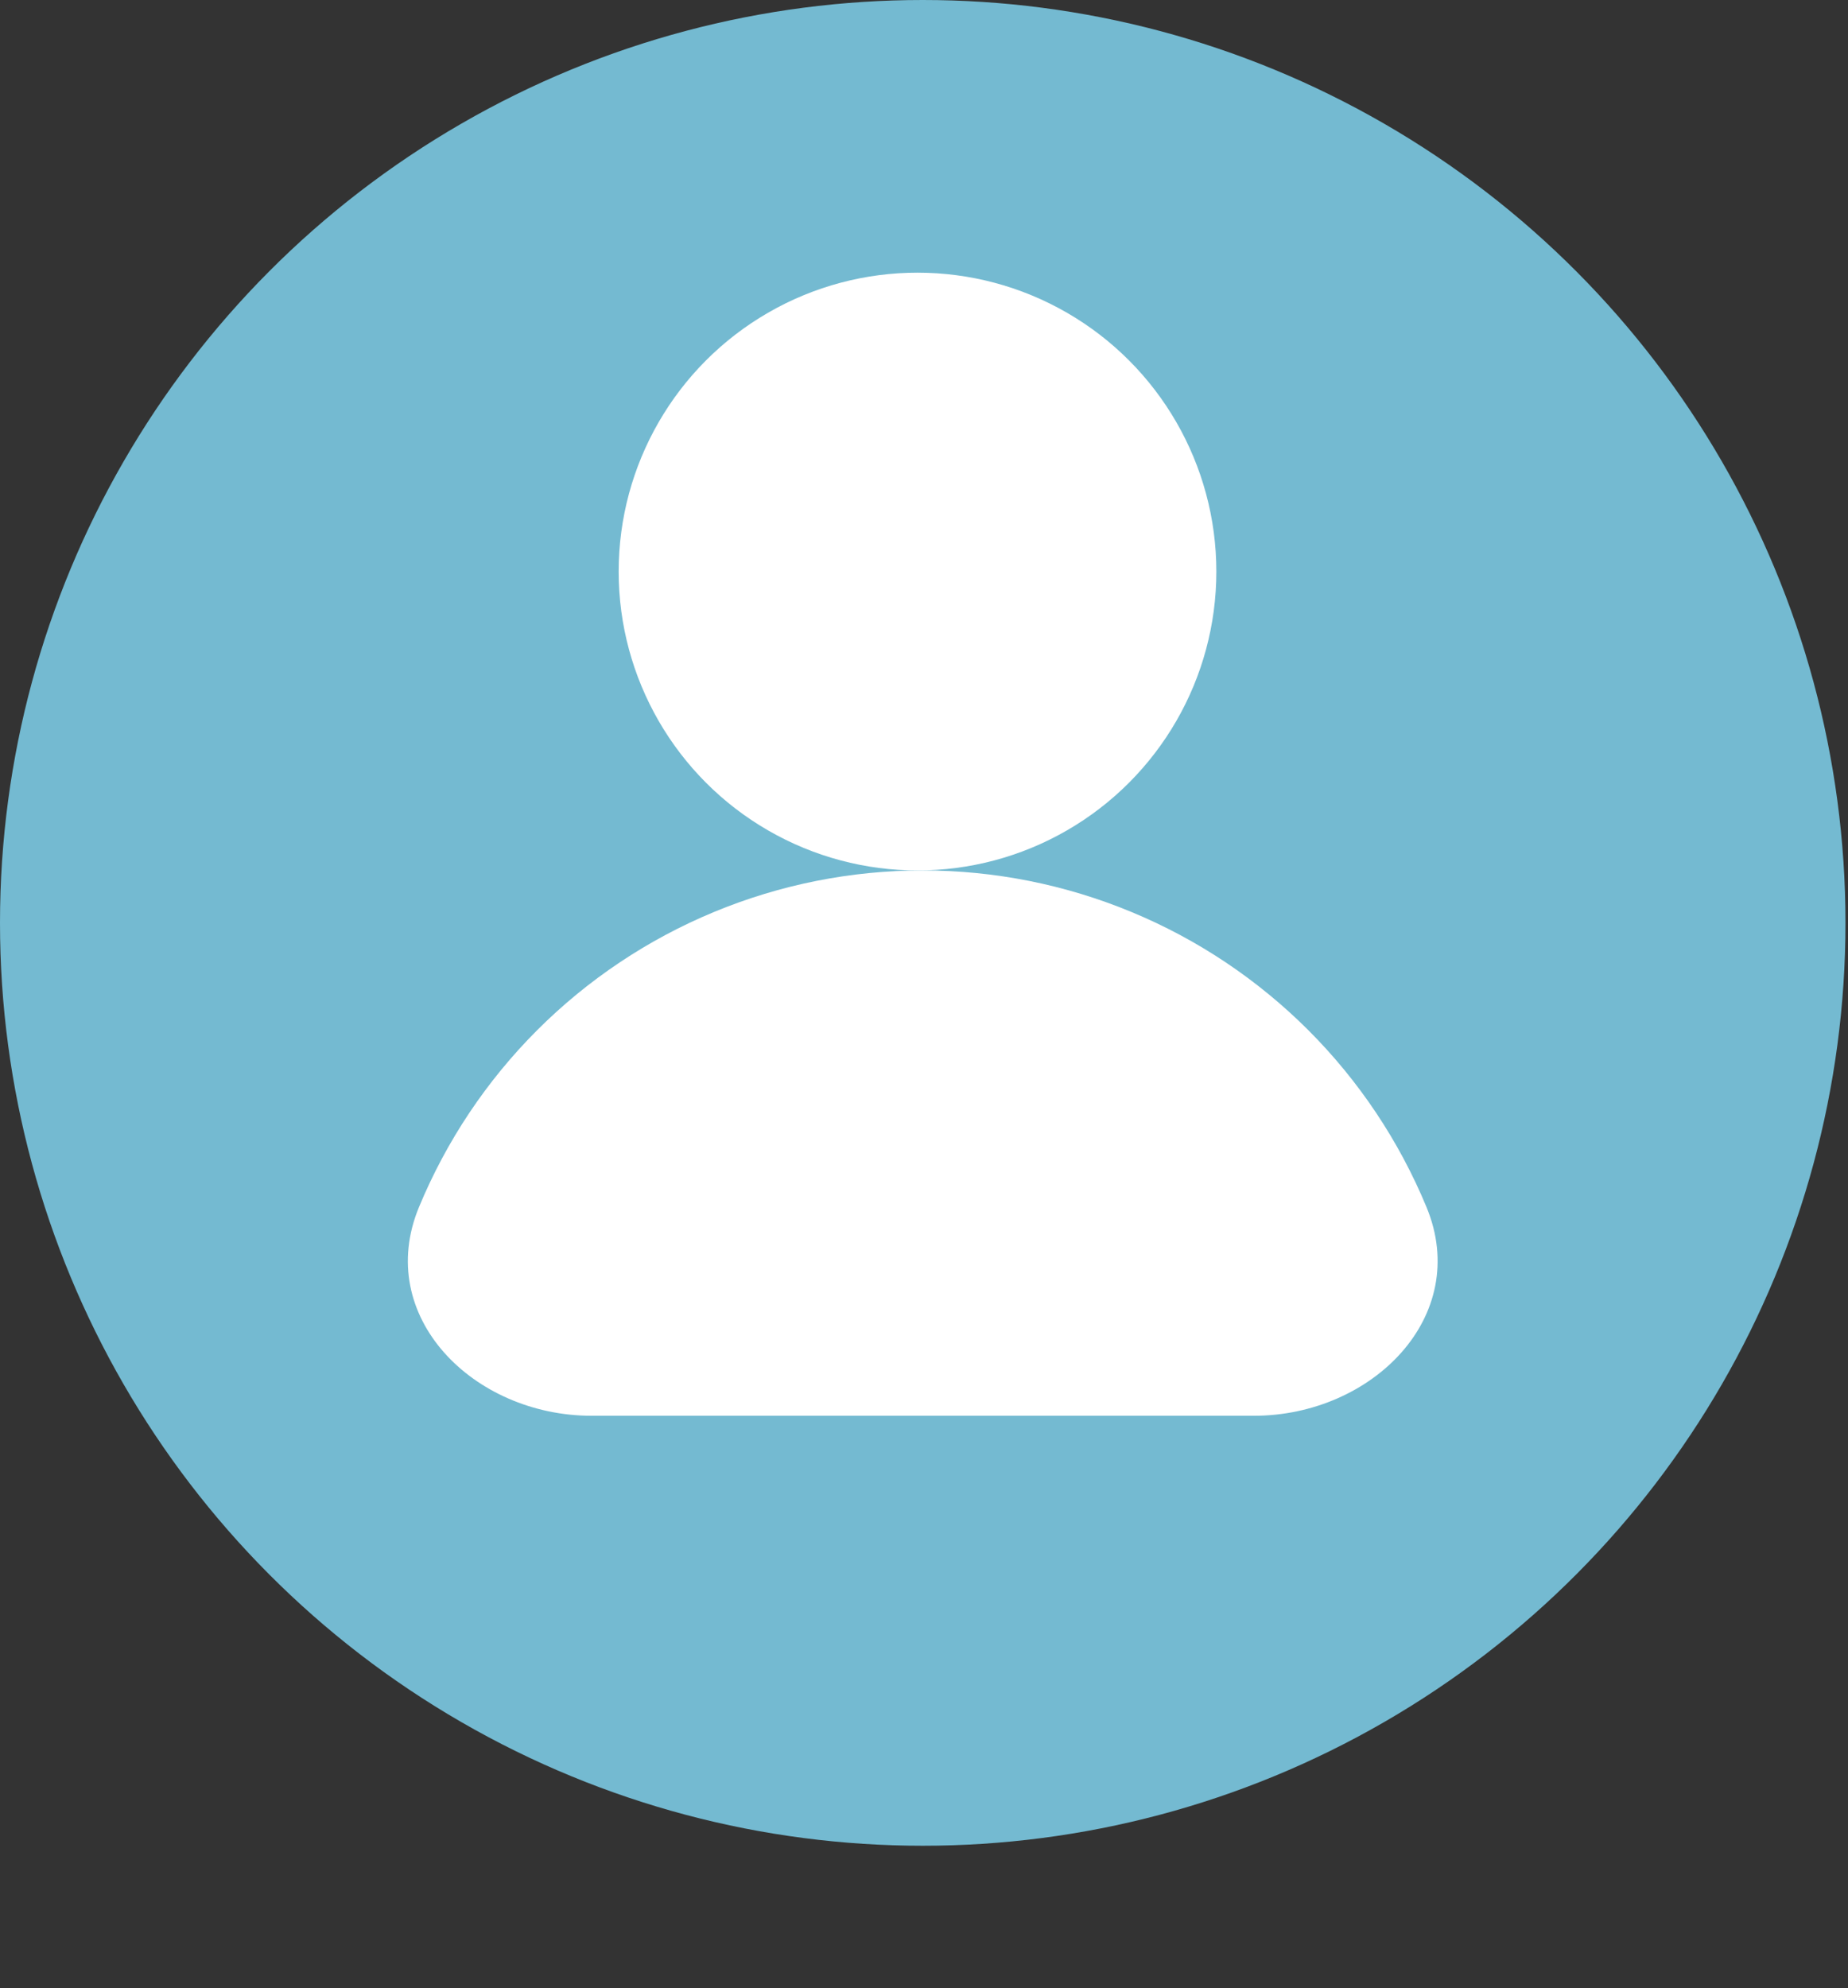
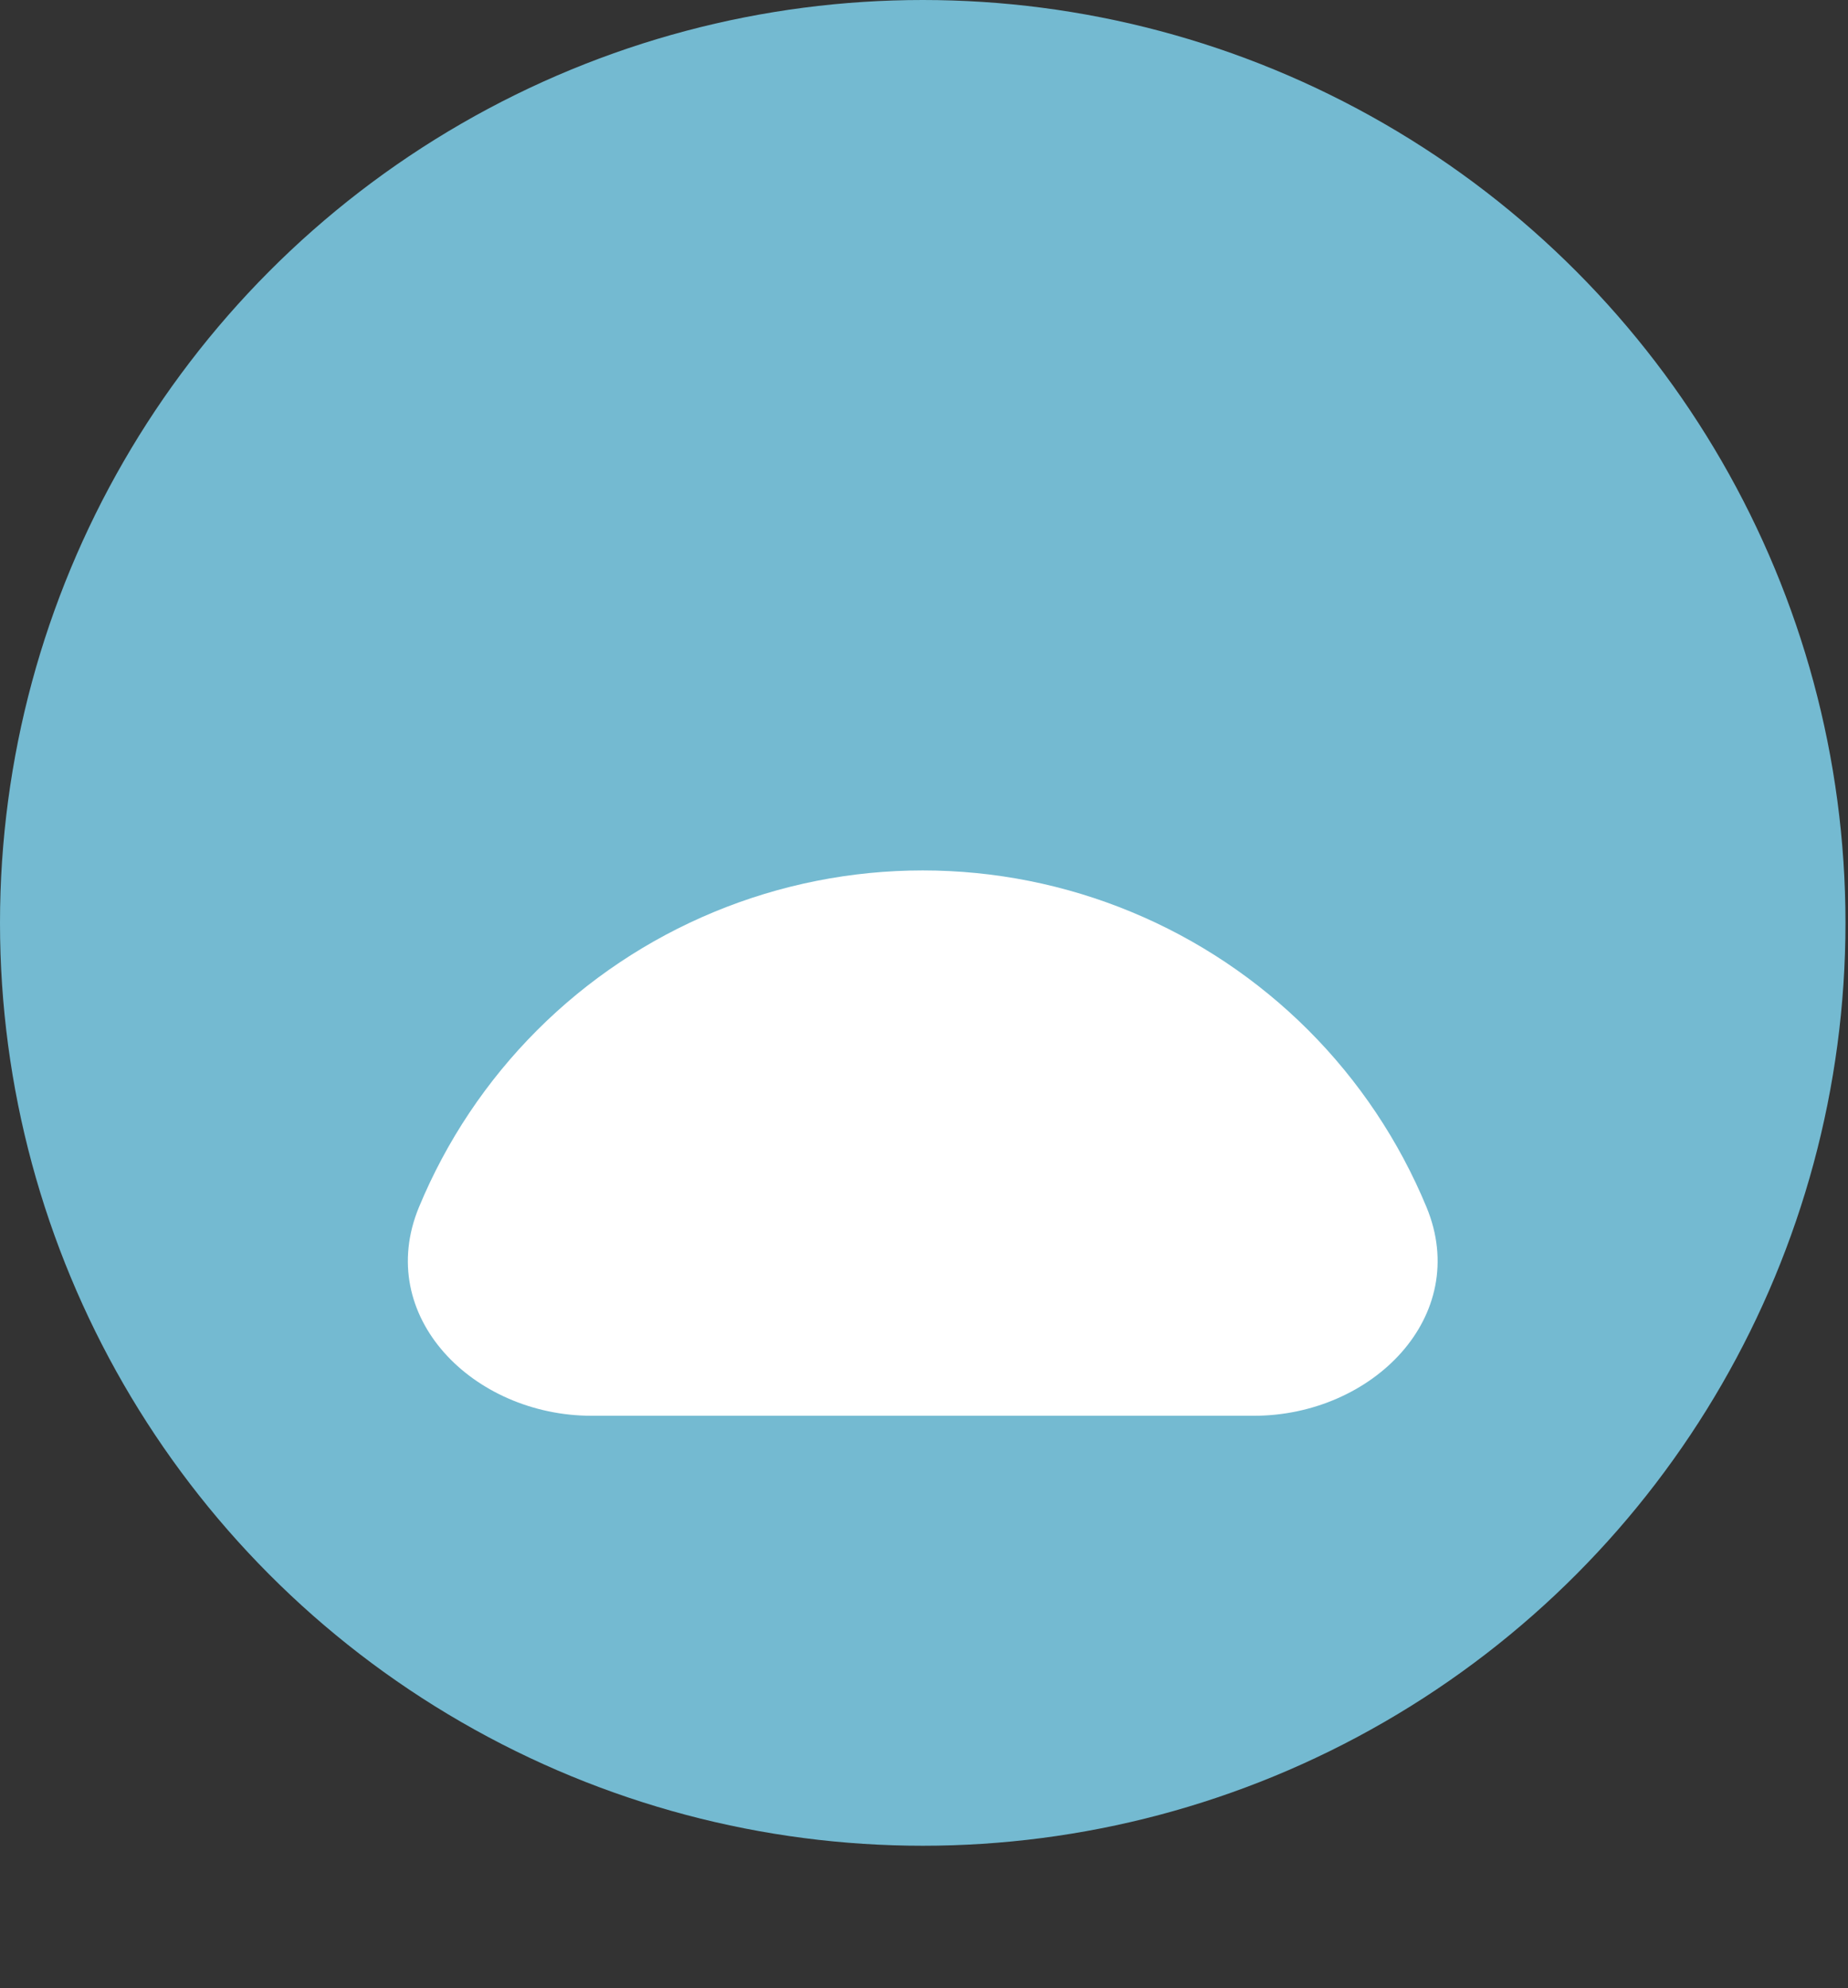
<svg xmlns="http://www.w3.org/2000/svg" width="66" height="71" viewBox="0 0 66 71" fill="none">
  <rect x="0" y="0" width="66" height="71" fill="#333333" stroke="none" />
  <circle cx="32.955" cy="32.955" r="32.955" fill="#74BAD1" />
-   <circle cx="32.768" cy="20.41" r="10.673" fill="white" />
-   <path d="M44.781 50.556C49.005 50.556 52.562 47.005 50.946 43.104C49.967 40.741 48.533 38.594 46.725 36.786C44.916 34.978 42.77 33.543 40.407 32.565C38.044 31.586 35.512 31.082 32.955 31.082C30.398 31.082 27.865 31.586 25.503 32.565C23.14 33.543 20.993 34.978 19.185 36.786C17.377 38.594 15.943 40.741 14.964 43.104C13.348 47.005 16.905 50.556 21.129 50.556L32.955 50.556H44.781Z" fill="white" />
+   <path d="M44.781 50.556C49.005 50.556 52.562 47.005 50.946 43.104C49.967 40.741 48.533 38.594 46.725 36.786C44.916 34.978 42.77 33.543 40.407 32.565C38.044 31.586 35.512 31.082 32.955 31.082C30.398 31.082 27.865 31.586 25.503 32.565C23.14 33.543 20.993 34.978 19.185 36.786C17.377 38.594 15.943 40.741 14.964 43.104C13.348 47.005 16.905 50.556 21.129 50.556H44.781Z" fill="white" />
</svg>